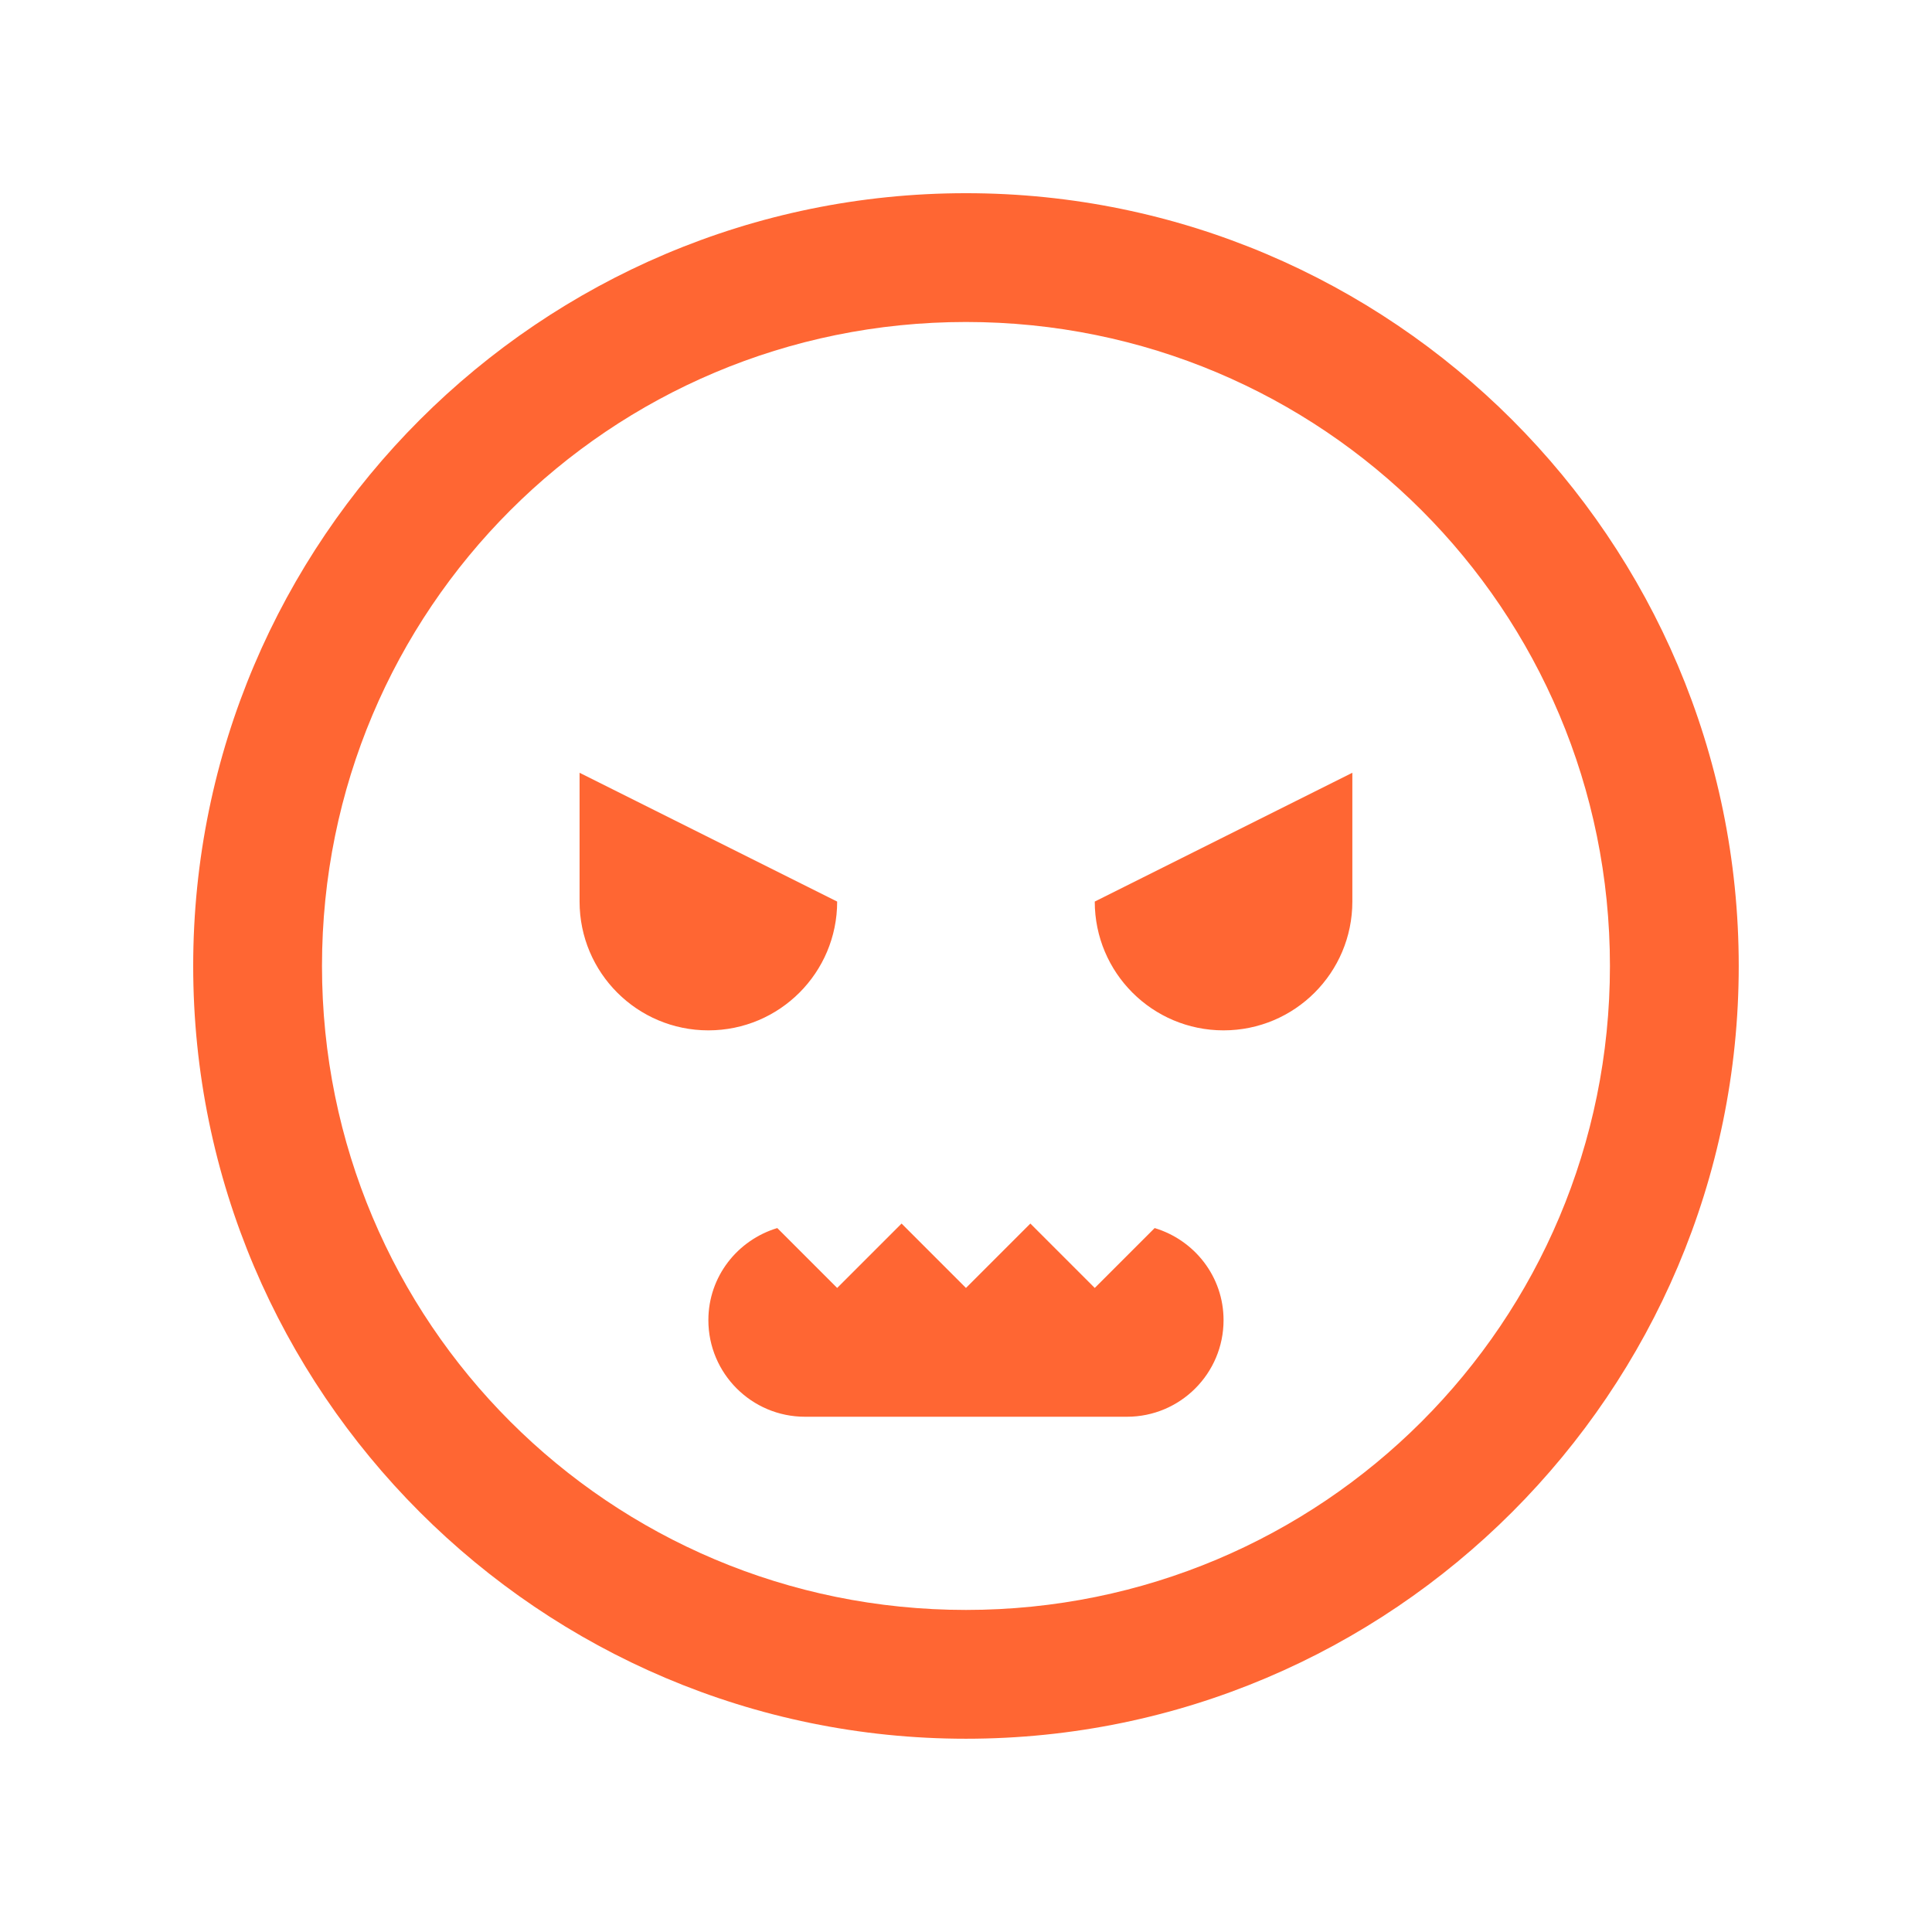
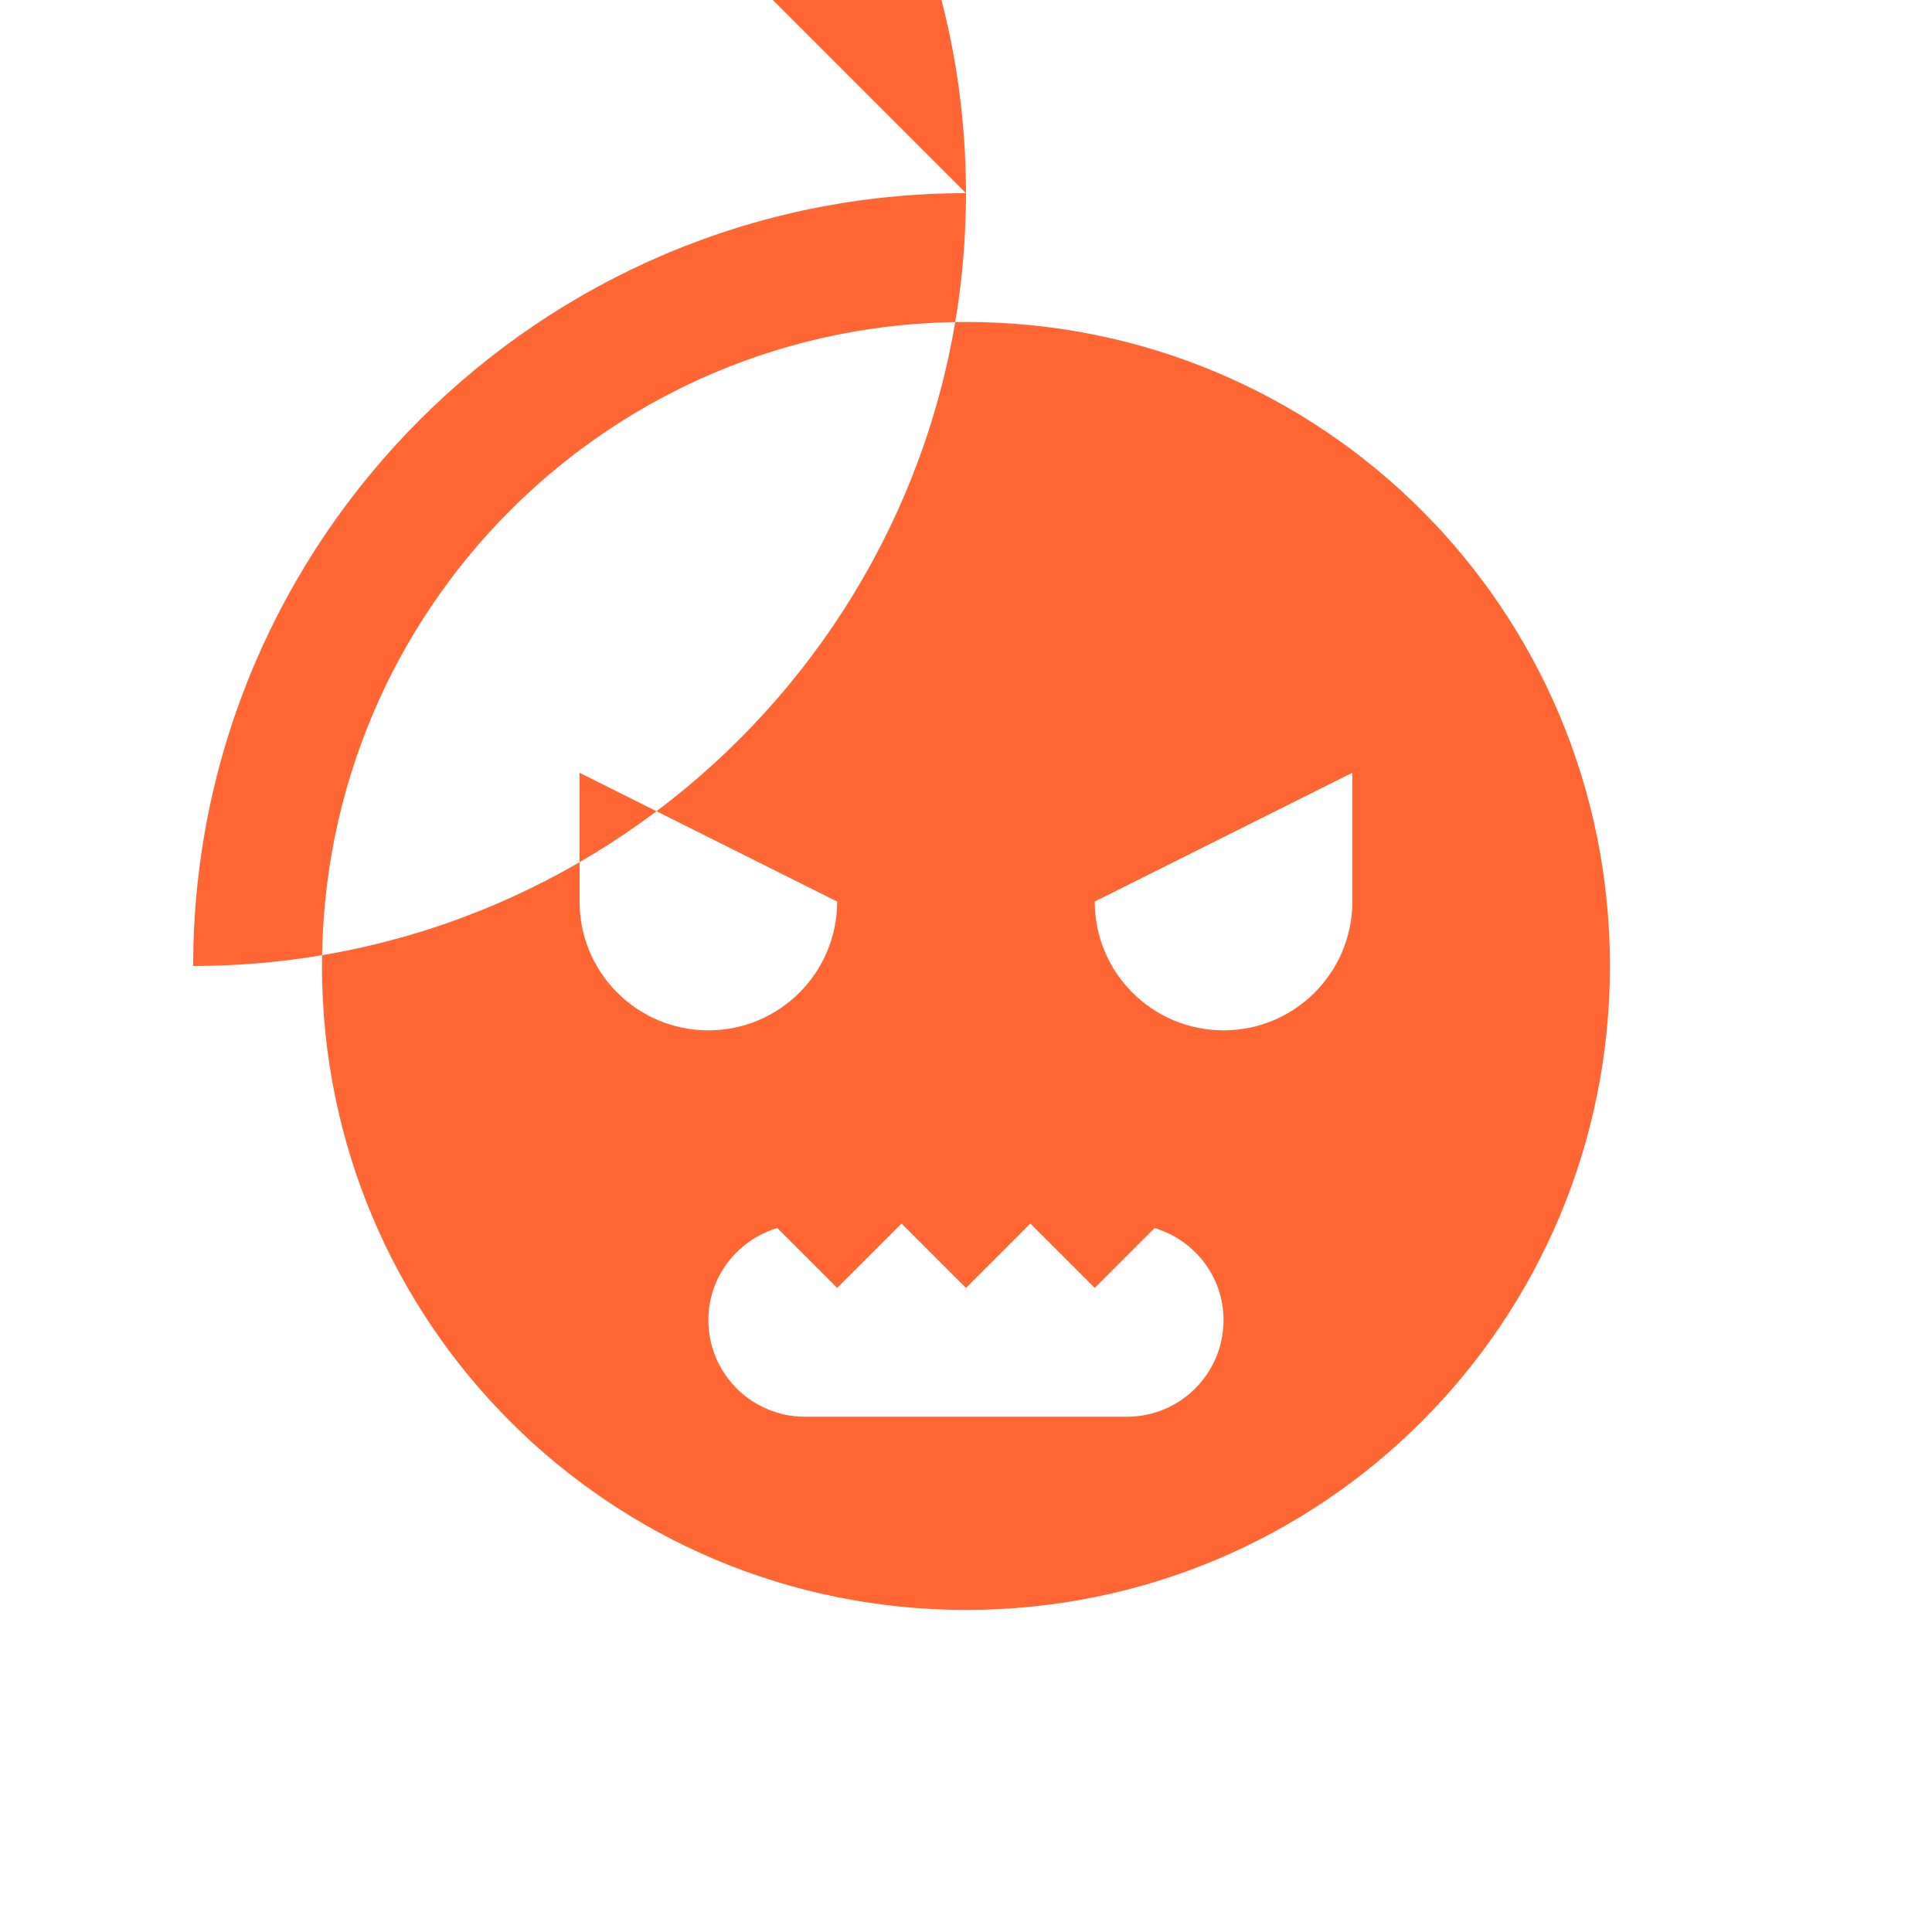
<svg xmlns="http://www.w3.org/2000/svg" viewBox="0,0,256,256" width="30px" height="30px" fill-rule="nonzero">
  <g fill="#ff6633" fill-rule="nonzero" stroke="none" stroke-width="1" stroke-linecap="butt" stroke-linejoin="miter" stroke-miterlimit="10" stroke-dasharray="" stroke-dashoffset="0" font-family="none" font-weight="none" font-size="none" text-anchor="none" style="mix-blend-mode: normal">
    <g transform="scale(8.533,8.533)">
-       <path d="M15,3c-6.616,0 -12,5.384 -12,12c0,6.616 5.384,12 12,12c6.616,0 12,-5.384 12,-12c0,-6.616 -5.384,-12 -12,-12zM15,5c5.535,0 10,4.465 10,10c0,5.535 -4.465,10 -10,10c-5.535,0 -10,-4.465 -10,-10c0,-5.535 4.465,-10 10,-10zM9,12v2c0,1.105 0.895,2 2,2c1.105,0 2,-0.895 2,-2zM21,12l-4,2c0,1.105 0.895,2 2,2c1.105,0 2,-0.895 2,-2zM14,19l-1,1l-0.93,-0.93c-0.617,0.186 -1.07,0.752 -1.07,1.43c0,0.828 0.672,1.5 1.5,1.5h5c0.828,0 1.5,-0.672 1.5,-1.5c0,-0.678 -0.453,-1.244 -1.07,-1.43l-0.93,0.93l-1,-1l-1,1z" />
+       <path d="M15,3c-6.616,0 -12,5.384 -12,12c6.616,0 12,-5.384 12,-12c0,-6.616 -5.384,-12 -12,-12zM15,5c5.535,0 10,4.465 10,10c0,5.535 -4.465,10 -10,10c-5.535,0 -10,-4.465 -10,-10c0,-5.535 4.465,-10 10,-10zM9,12v2c0,1.105 0.895,2 2,2c1.105,0 2,-0.895 2,-2zM21,12l-4,2c0,1.105 0.895,2 2,2c1.105,0 2,-0.895 2,-2zM14,19l-1,1l-0.93,-0.93c-0.617,0.186 -1.07,0.752 -1.07,1.43c0,0.828 0.672,1.5 1.5,1.5h5c0.828,0 1.5,-0.672 1.5,-1.5c0,-0.678 -0.453,-1.244 -1.07,-1.43l-0.93,0.93l-1,-1l-1,1z" />
    </g>
  </g>
</svg>